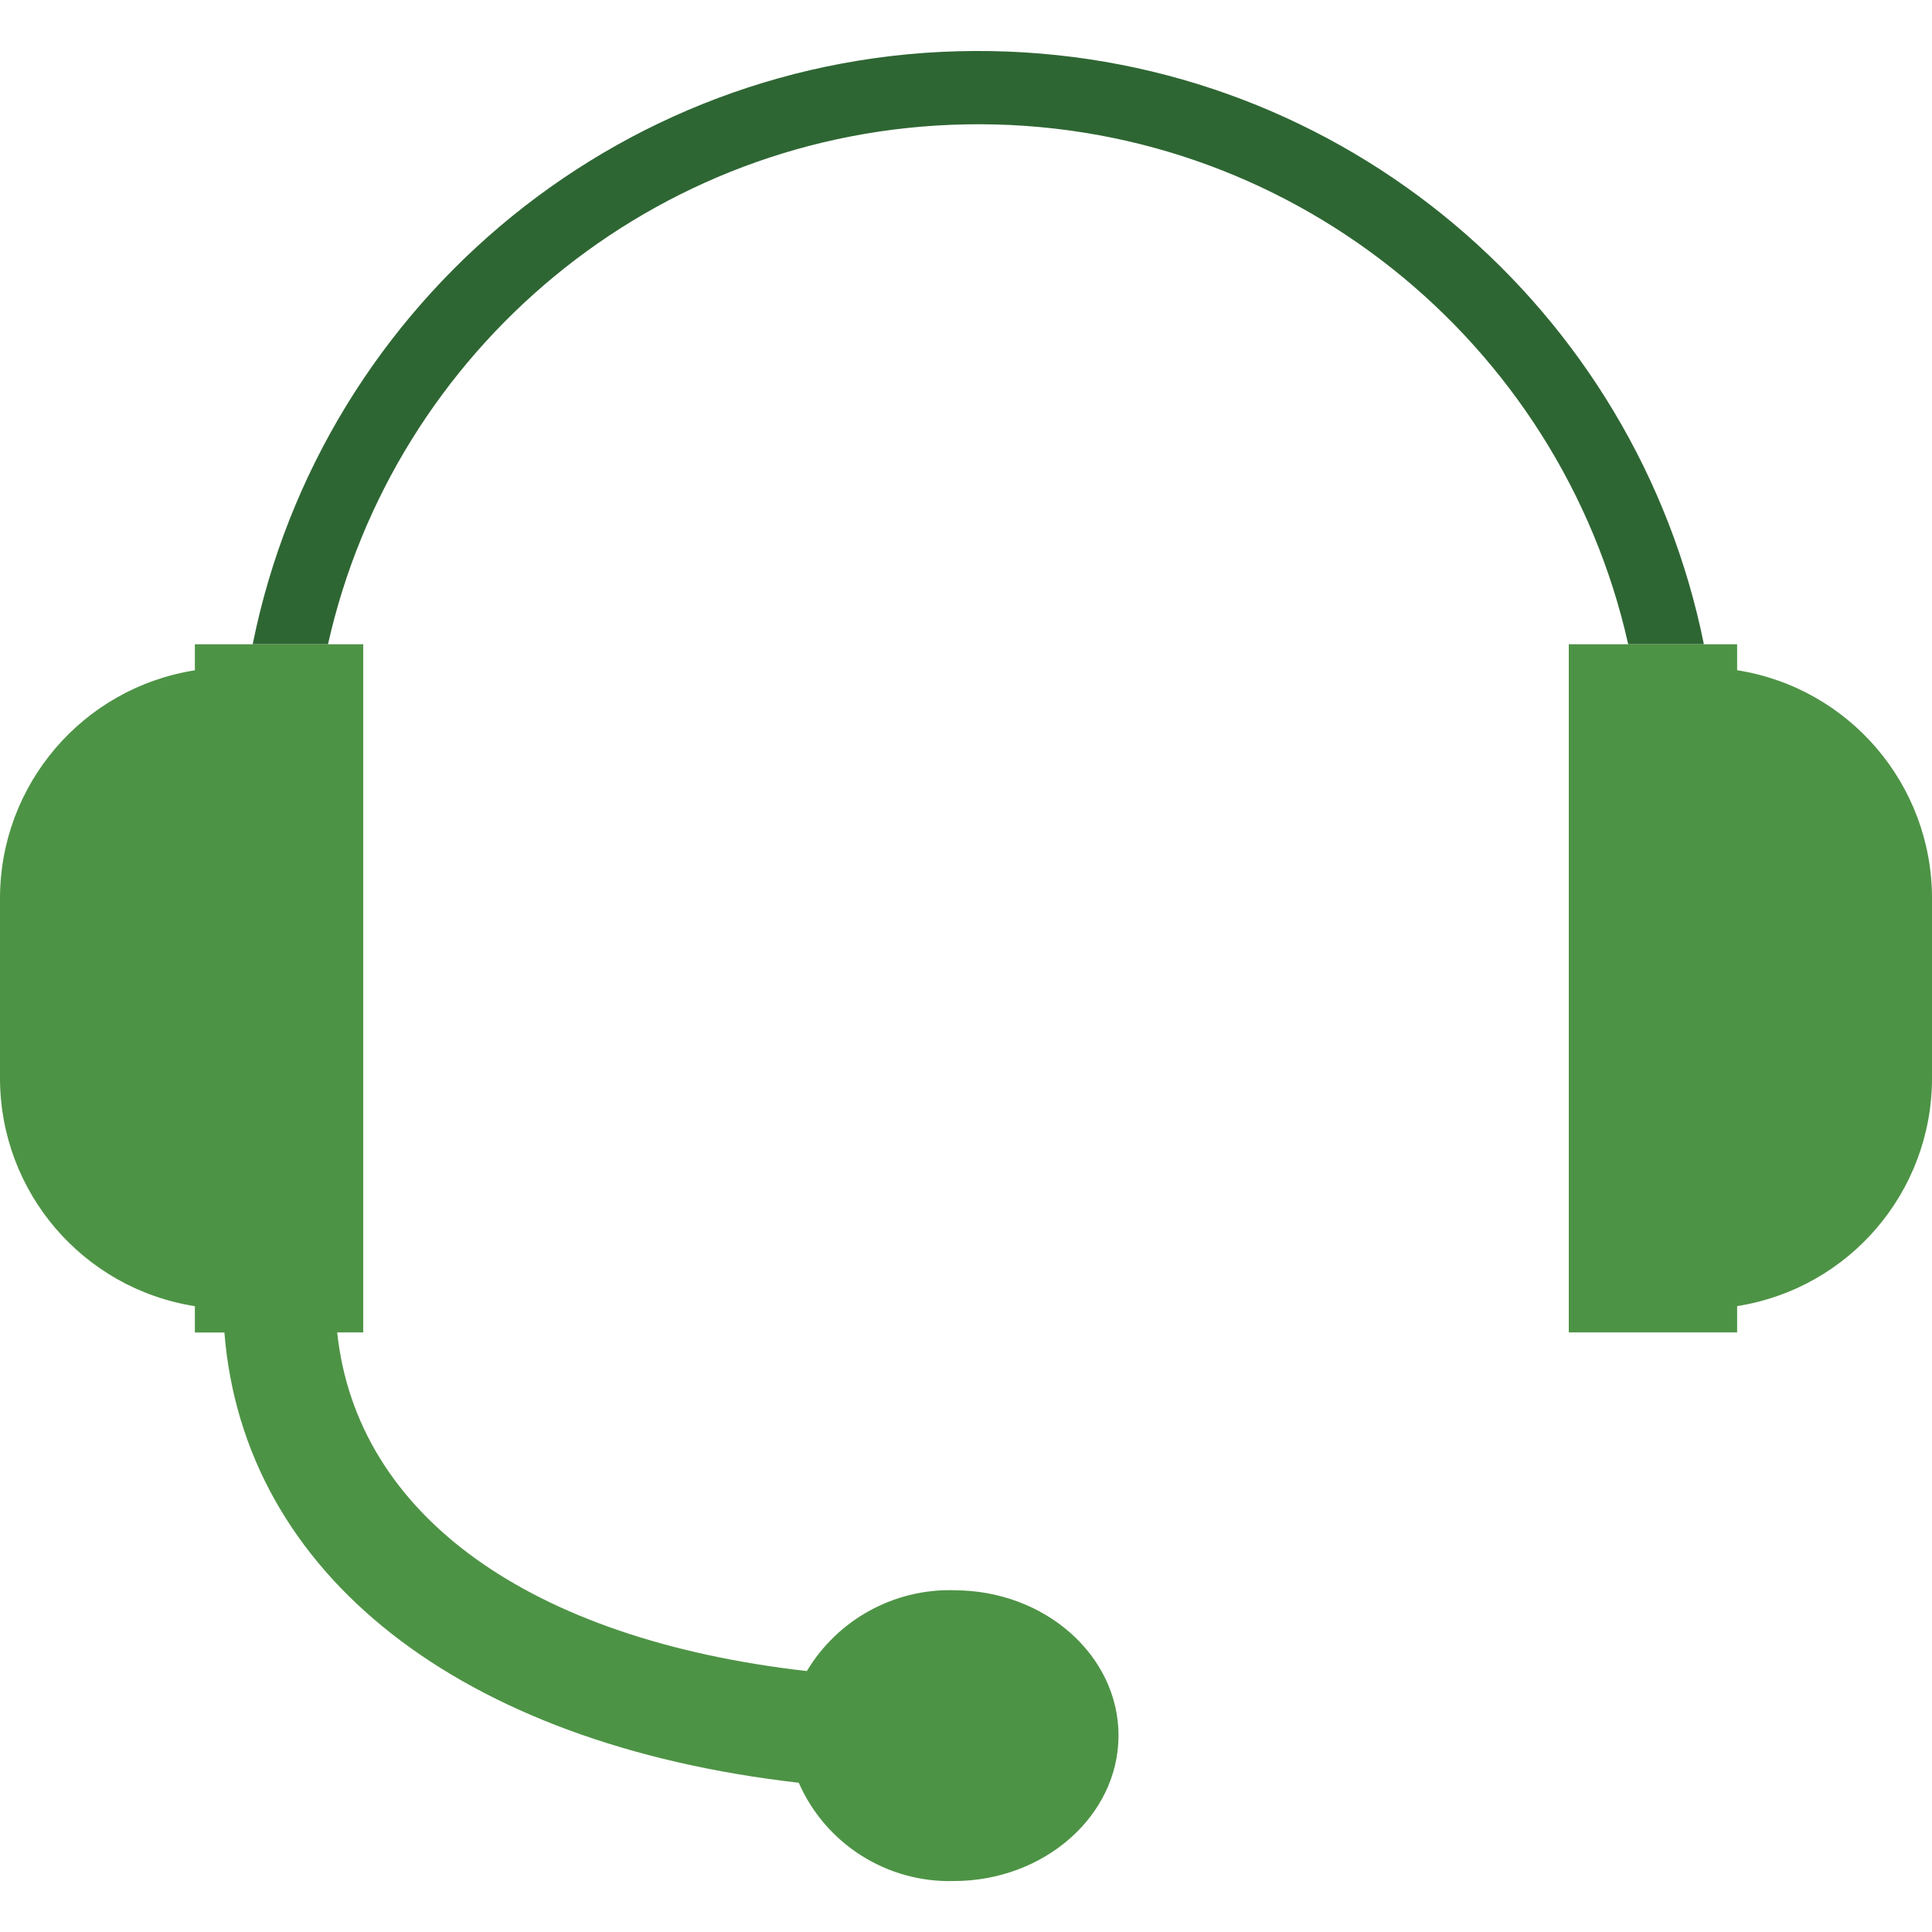
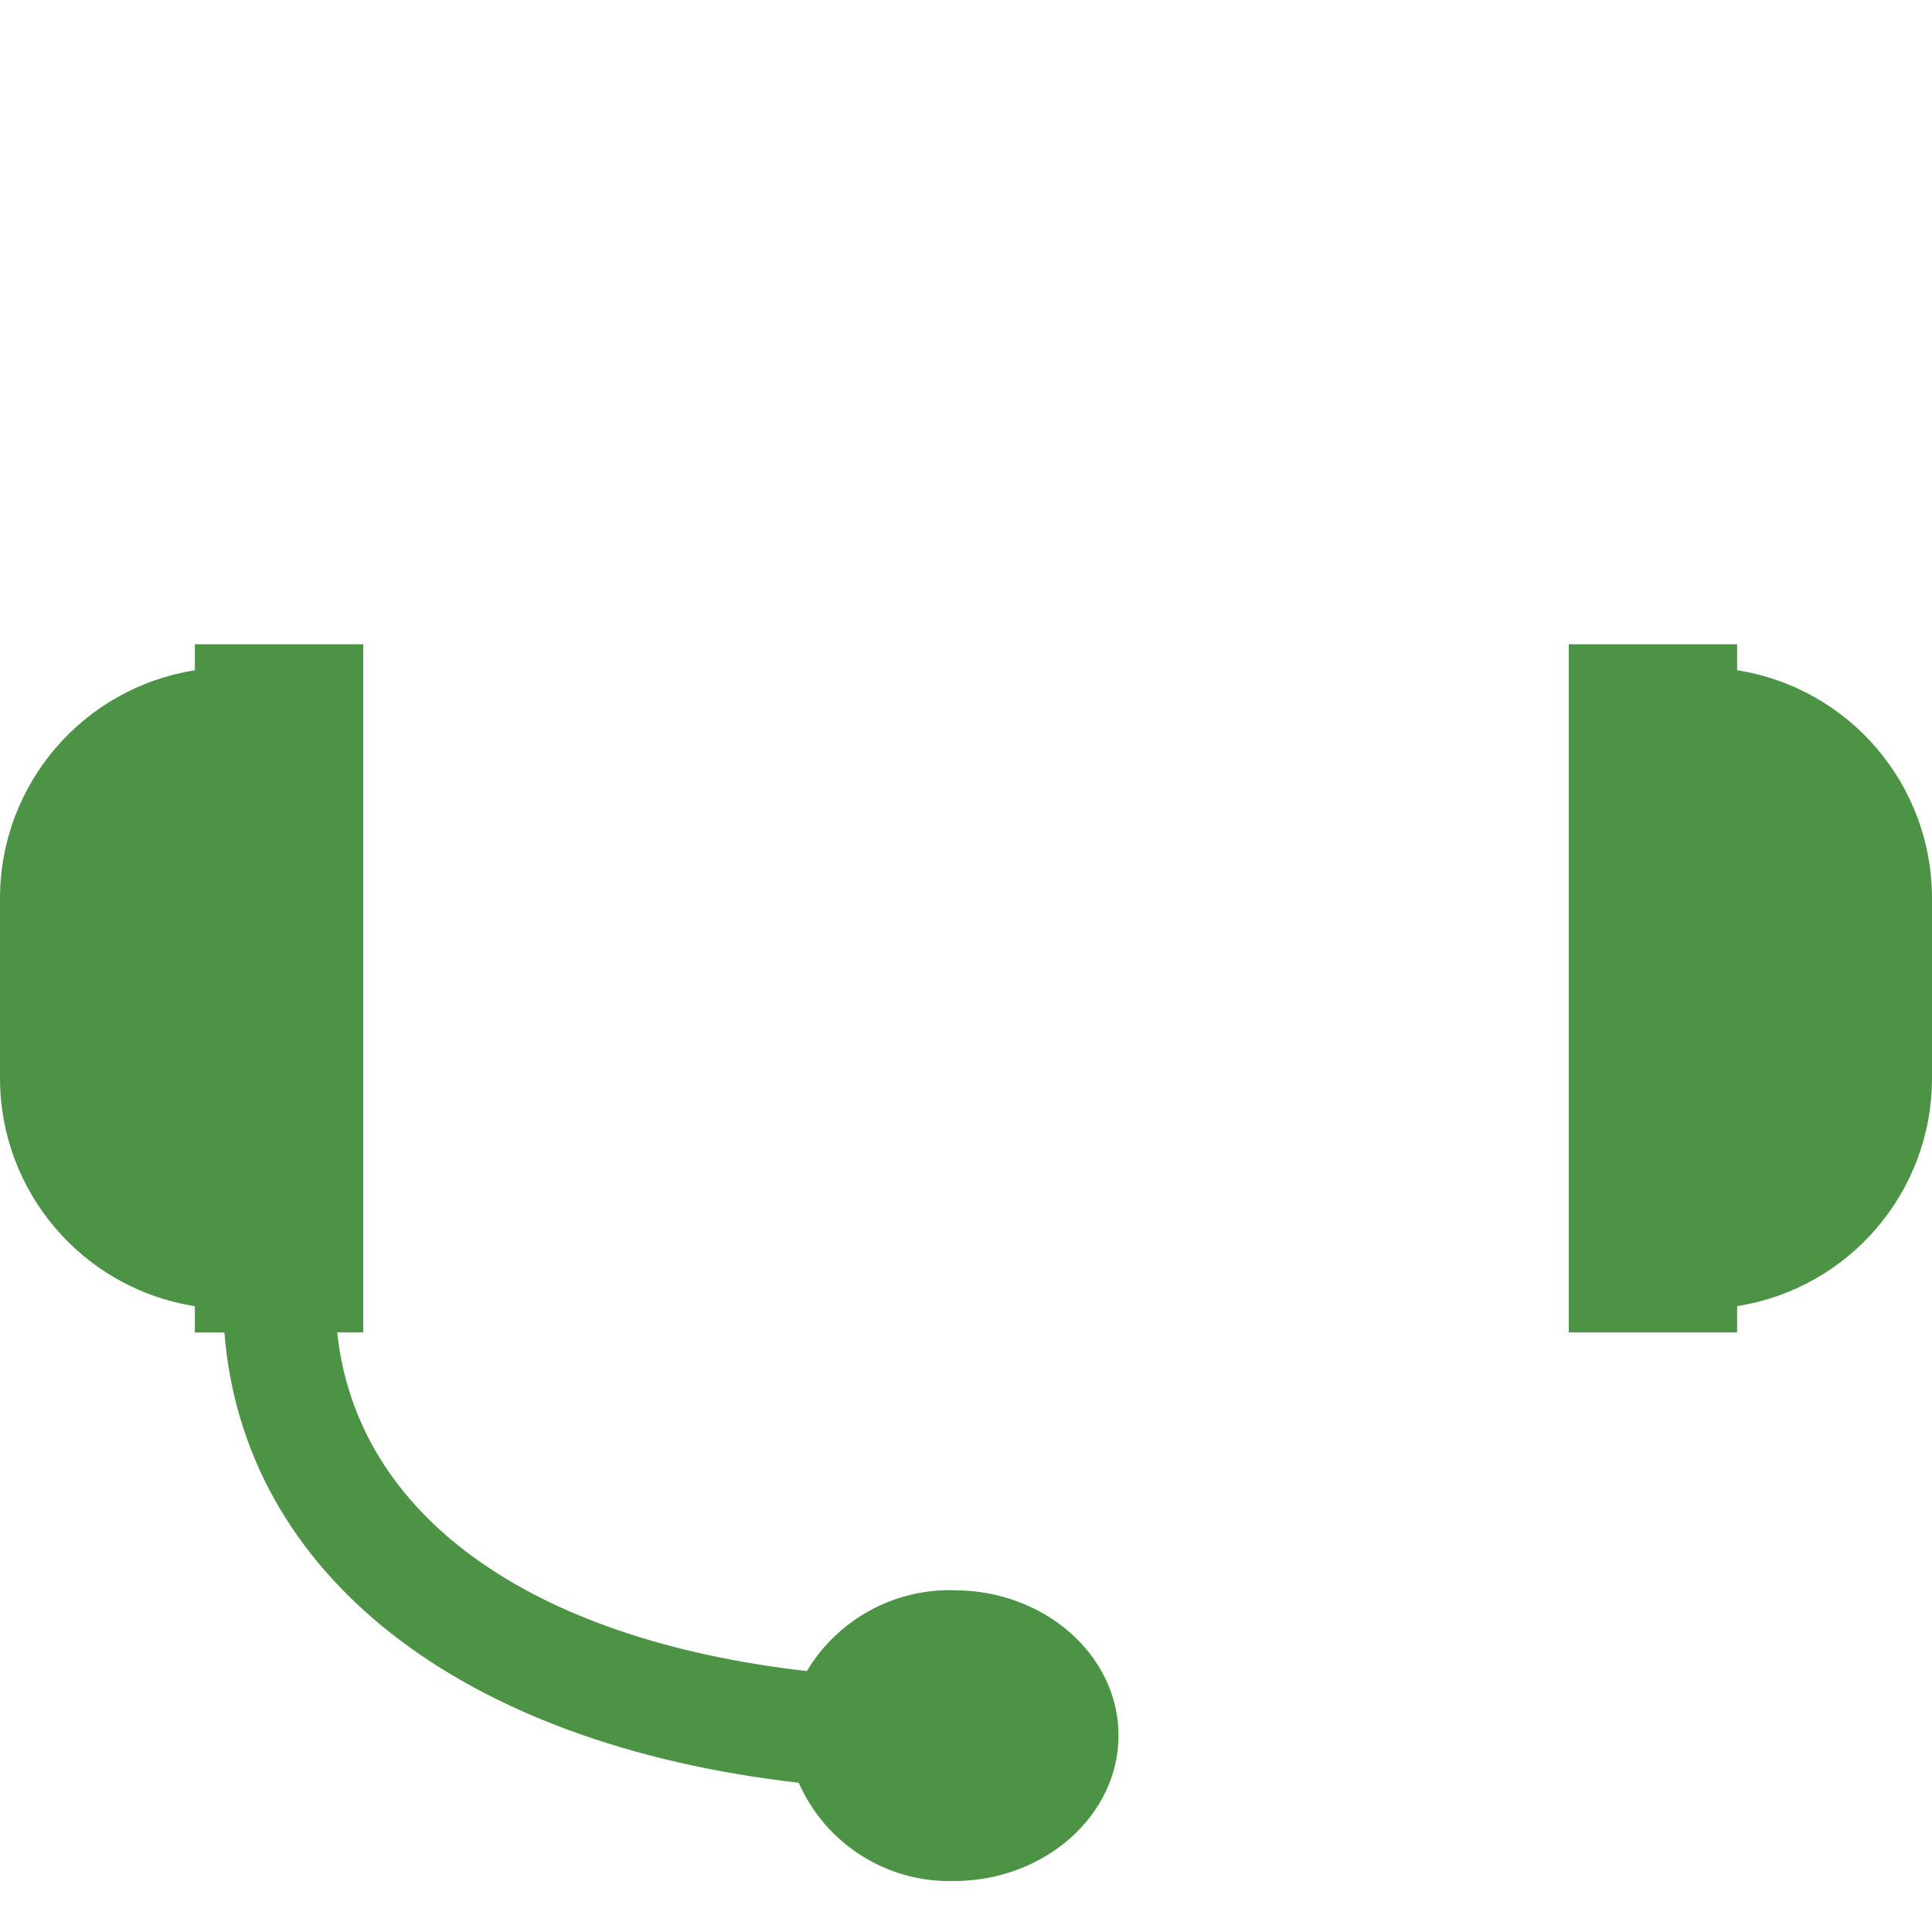
<svg xmlns="http://www.w3.org/2000/svg" id="_レイヤー_1" viewBox="0 0 265 265">
  <defs>
    <style>.cls-1{fill:#4d9345;}.cls-2{fill:#2e6633;}</style>
  </defs>
-   <path class="cls-2" d="m136.04,7.01c-49.81-.91-91.89,34.21-101.38,81.36h10.33c9.02-40.28,44.59-70.49,87.41-71.31,44.18-.85,81.64,29.8,90.93,71.31h10.38C224.47,42.52,184.41,7.89,136.04,7.01Z" />
  <g>
    <path class="cls-1" d="m130.9,218.12c-8.25-.23-15.99,4.01-20.23,11.09-38.16-4.35-61.76-21.44-64.42-46.45h3.57v-94.39h-23.09v3.57C11.36,94.36.03,107.6,0,123.16v24.78c.03,15.56,11.36,28.8,26.73,31.22v3.61h4.05c2.63,33.14,32.23,56.43,78.78,61.76,3.69,8.4,12.1,13.73,21.27,13.48,12.41,0,22.59-8.97,22.59-19.96s-10.11-19.92-22.52-19.92Z" />
    <path class="cls-1" d="m238.27,91.94v-3.57h-23.09v94.39h23.09v-3.61c15.37-2.42,26.71-15.65,26.73-31.22v-24.78c-.03-15.56-11.36-28.8-26.73-31.22Z" />
  </g>
</svg>